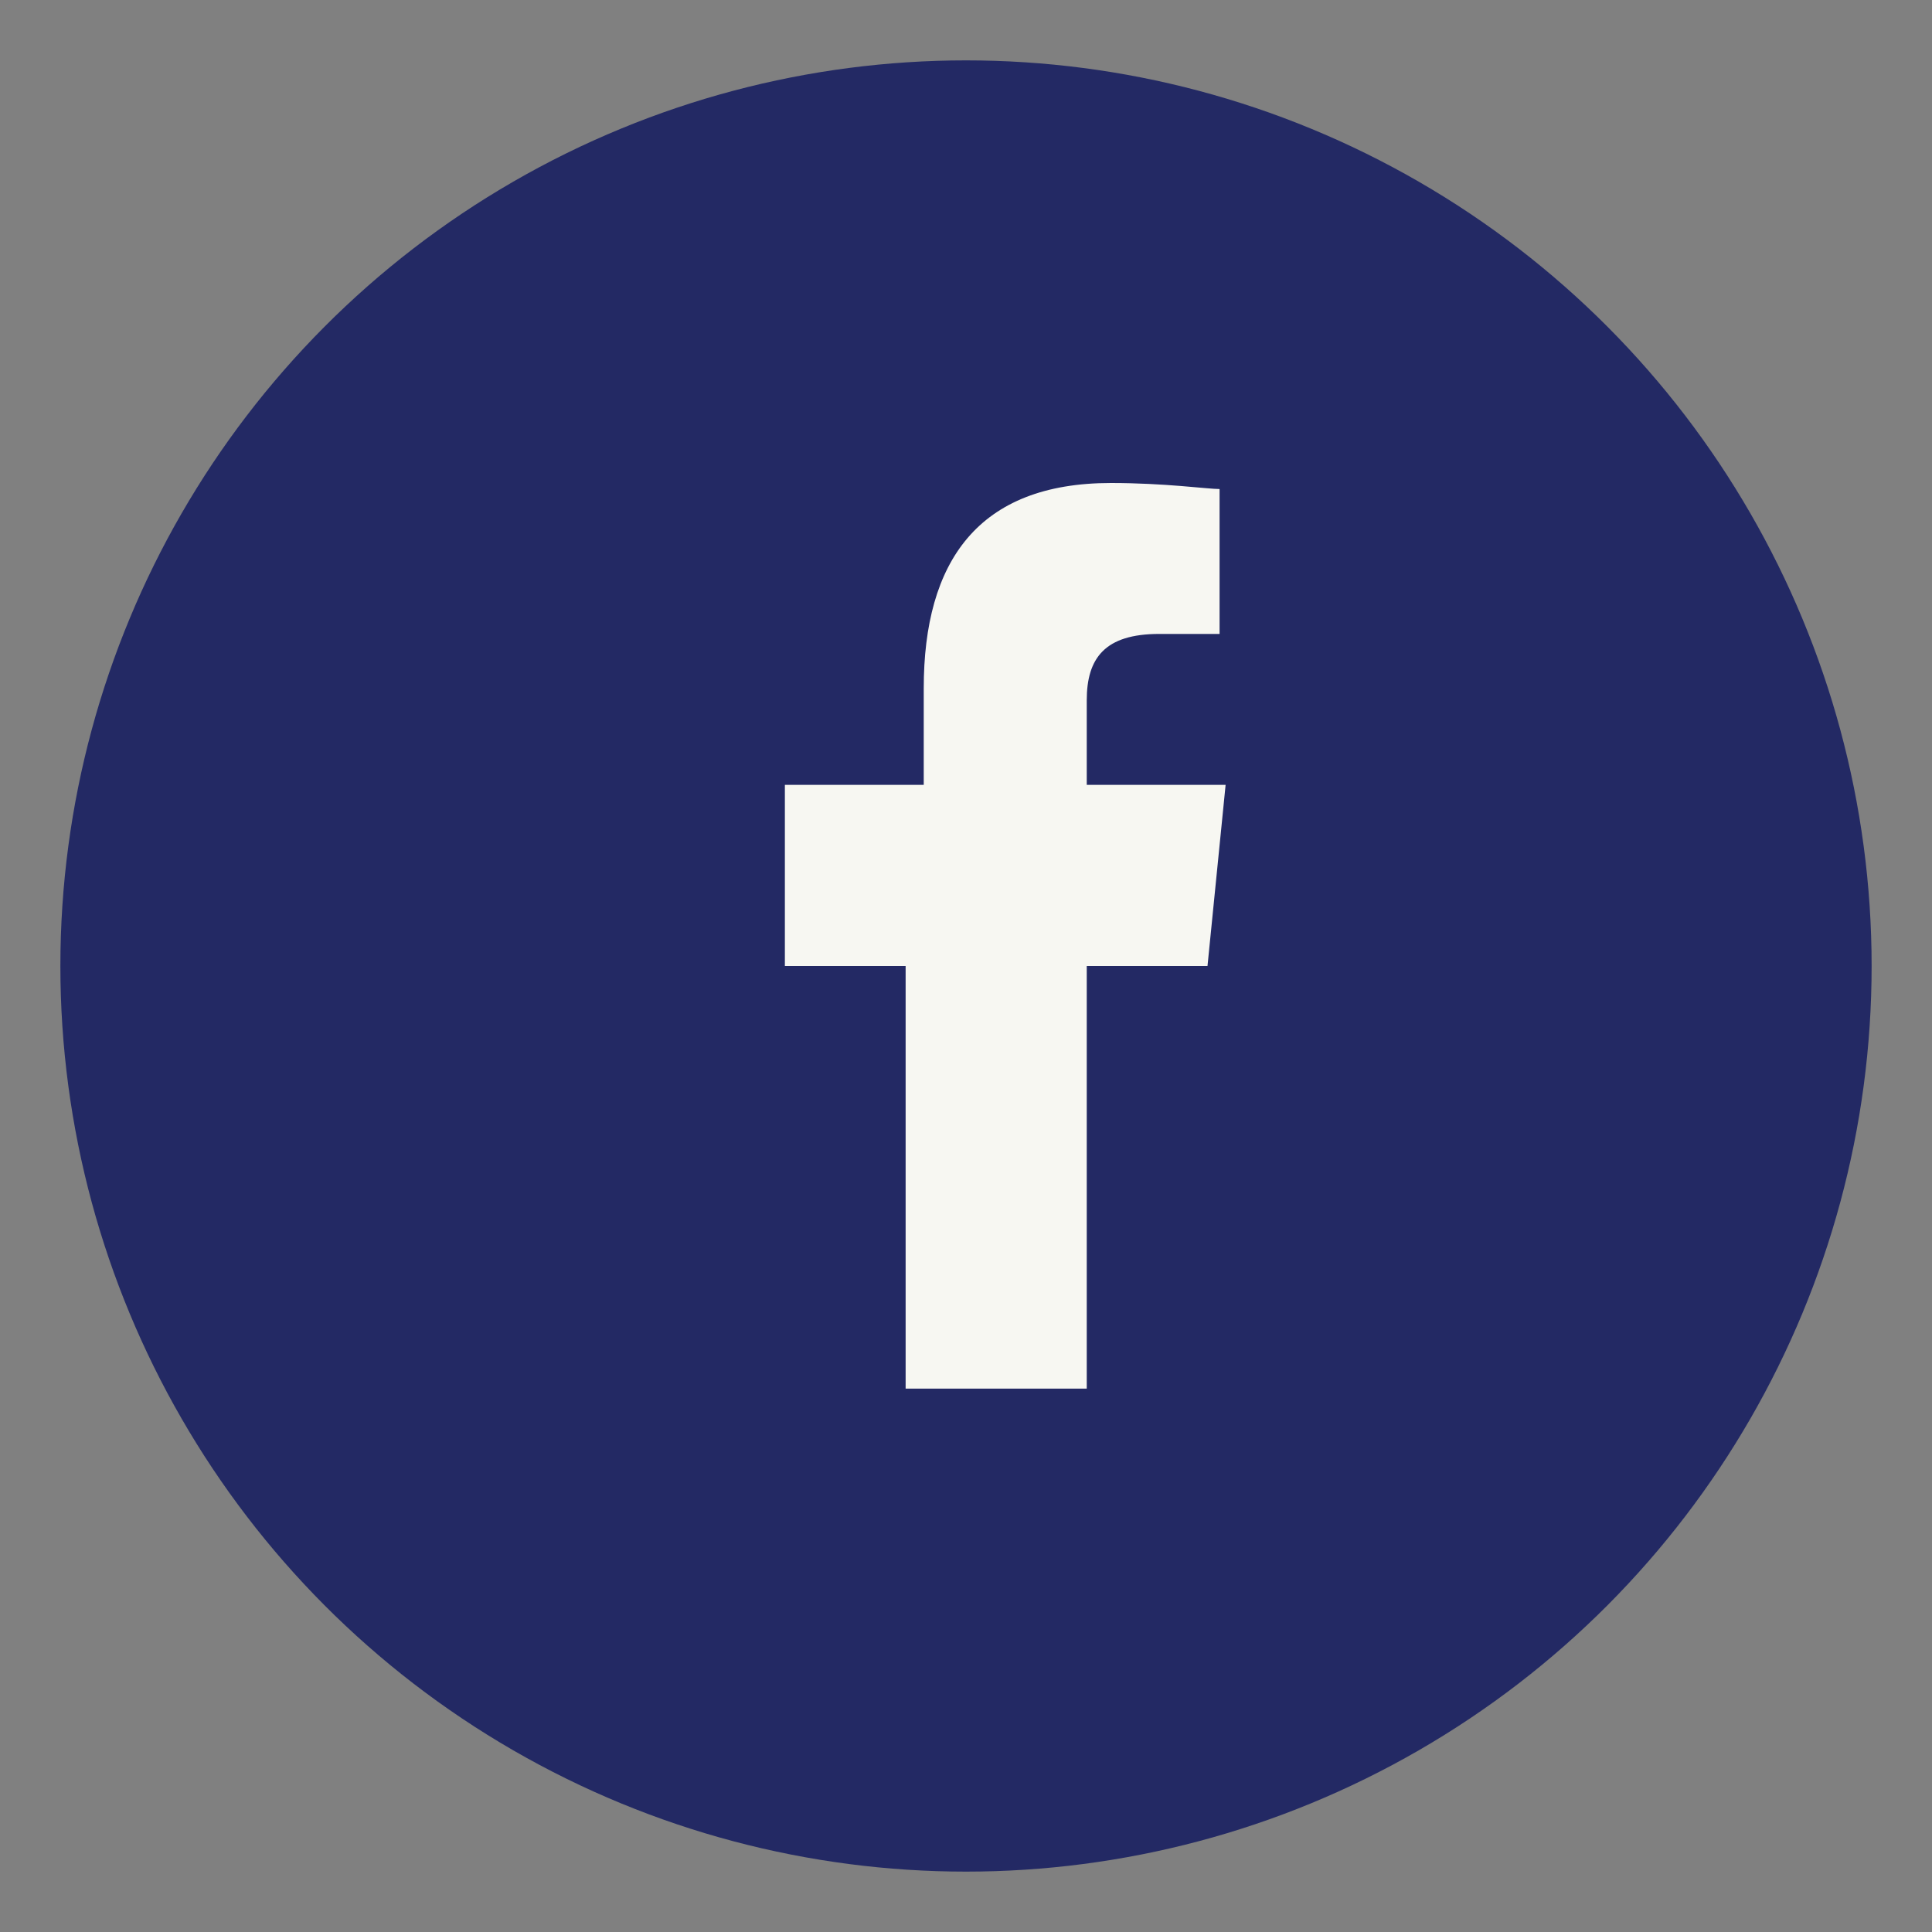
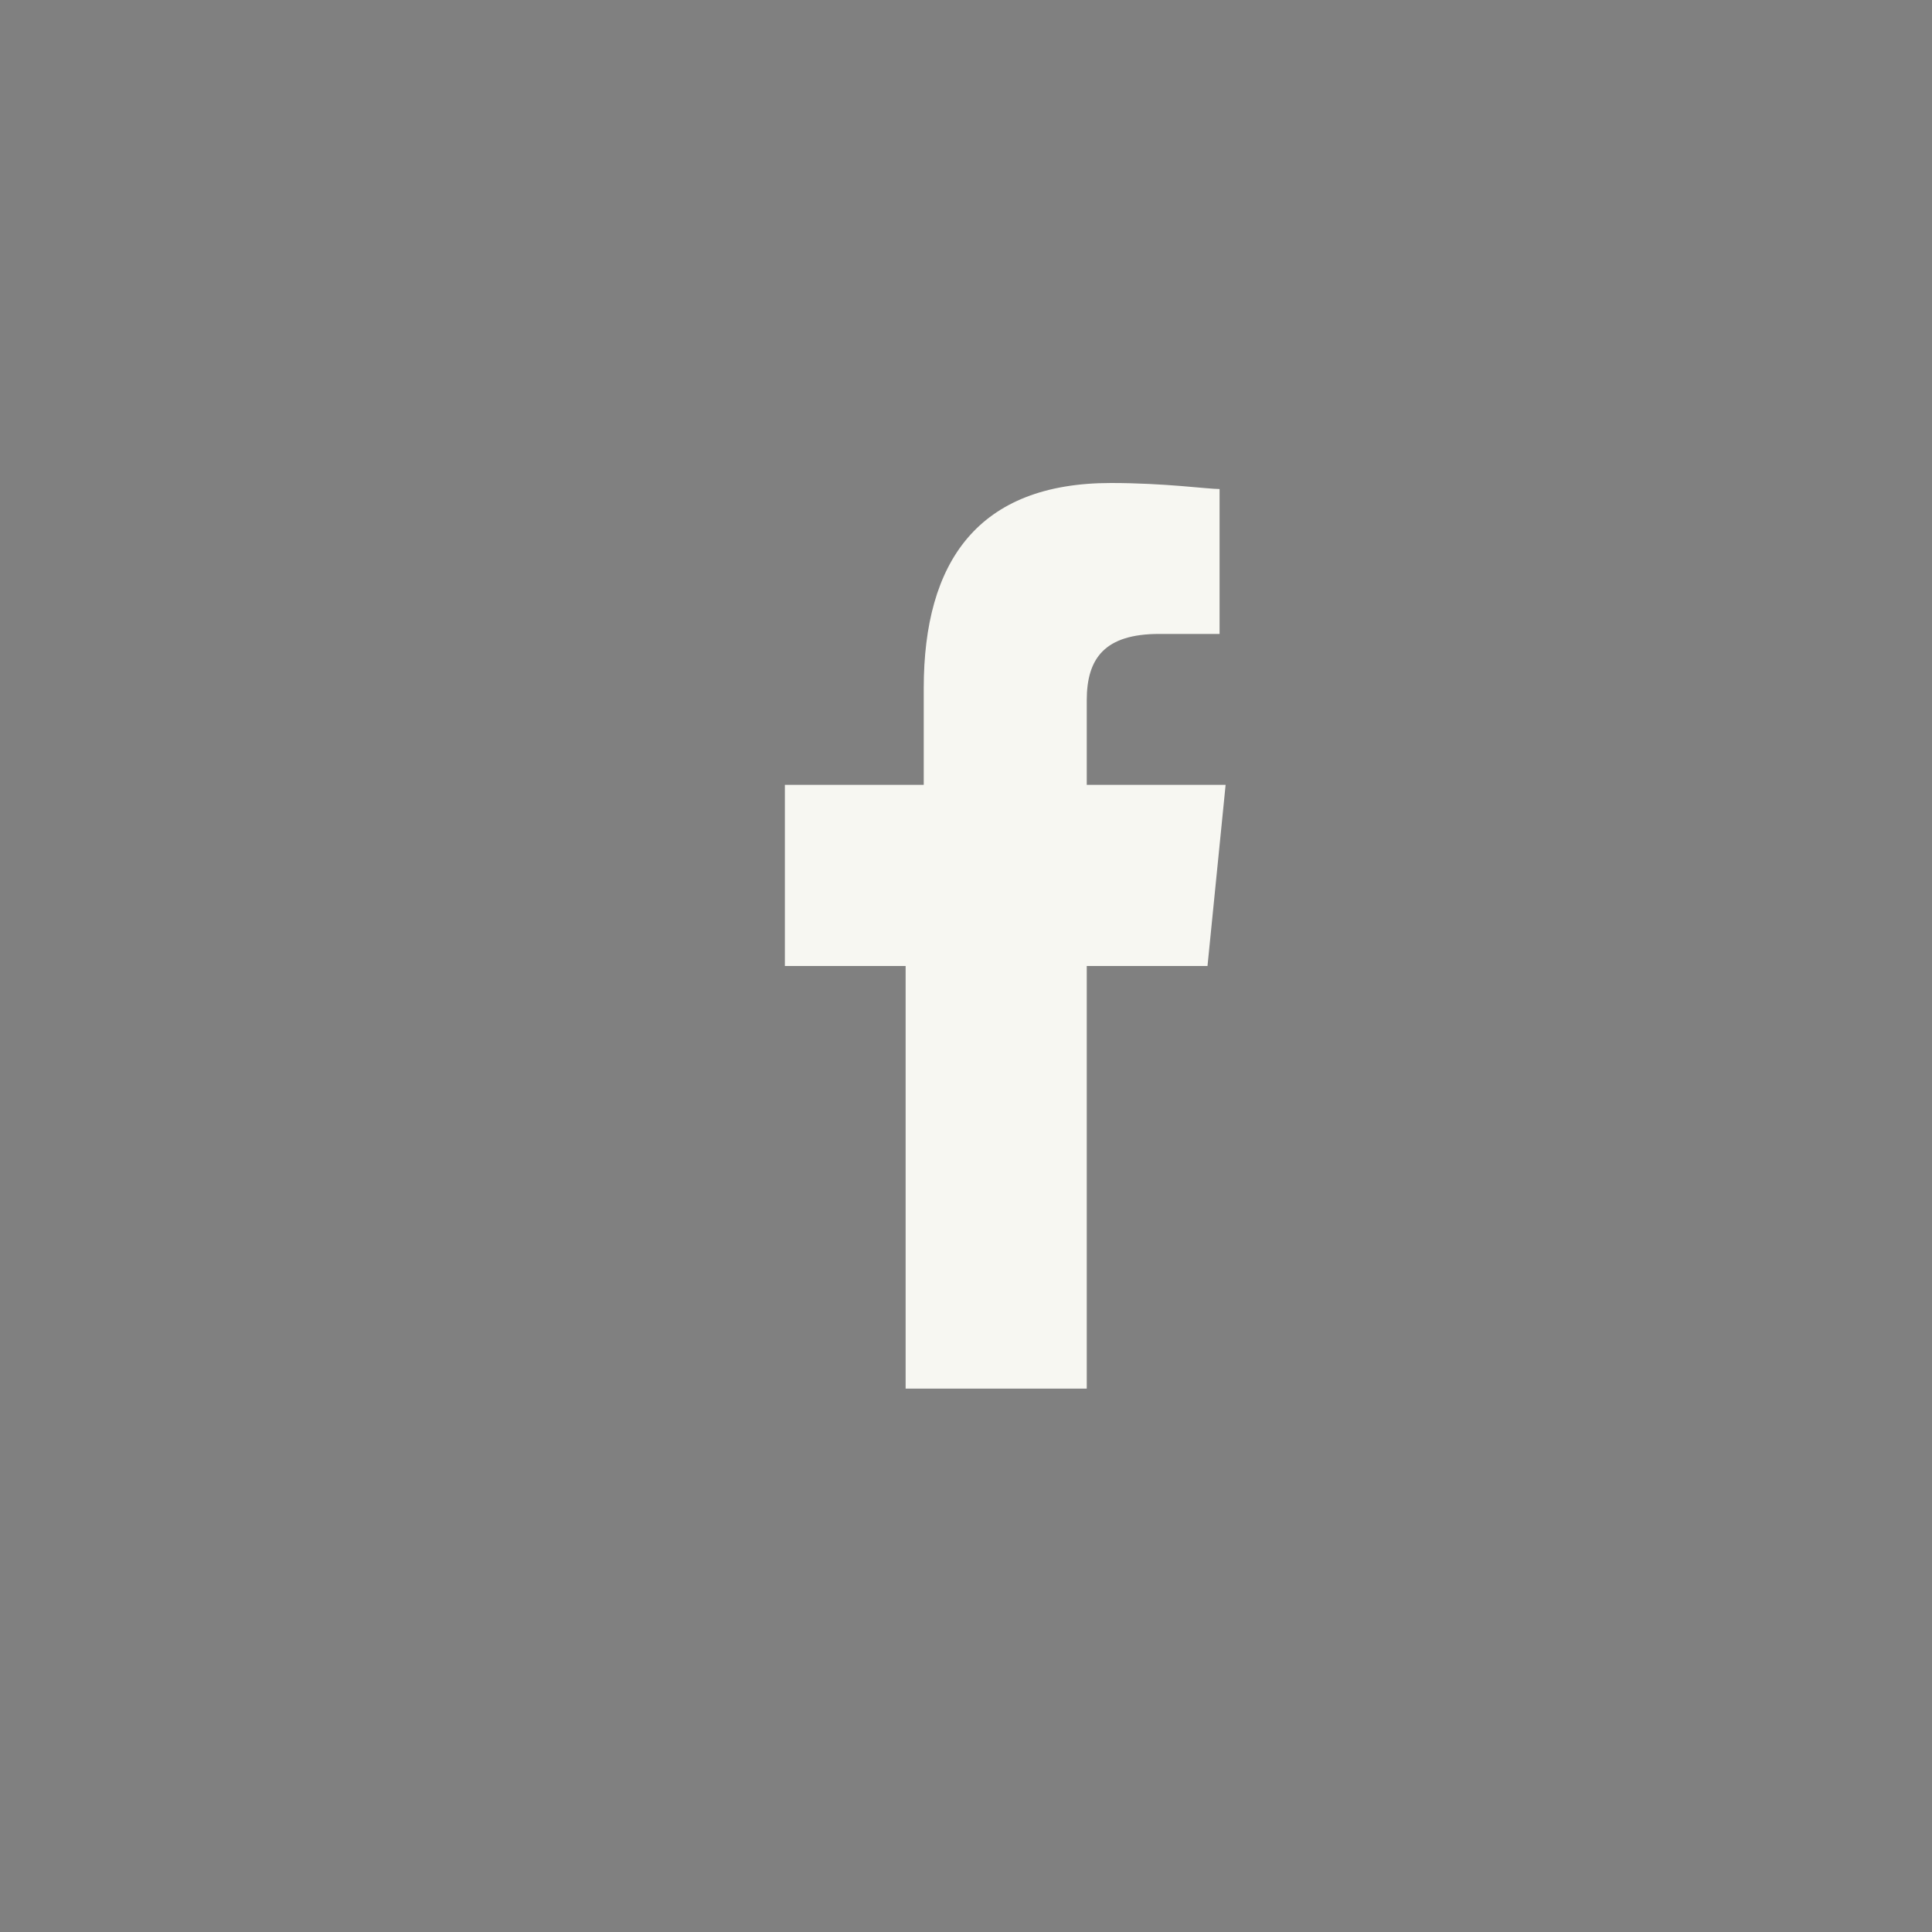
<svg xmlns="http://www.w3.org/2000/svg" width="32" height="32" viewBox="0 0 32 32">
  <rect x="0" y="0" width="32" height="32" fill="#808080" stroke="none" />
-   <circle cx="16" cy="16" r="15" fill="#232964" />
  <path d="M18 16h2l.3-3h-2.3V11.6c0-.7.3-1.1 1.2-1.1h1V8.1c-.2 0-.9-.1-1.8-.1-2.2 0-3.1 1.3-3.1 3.4V13H13v3h2v7h3v-7z" fill="#F7F7F2" />
</svg>